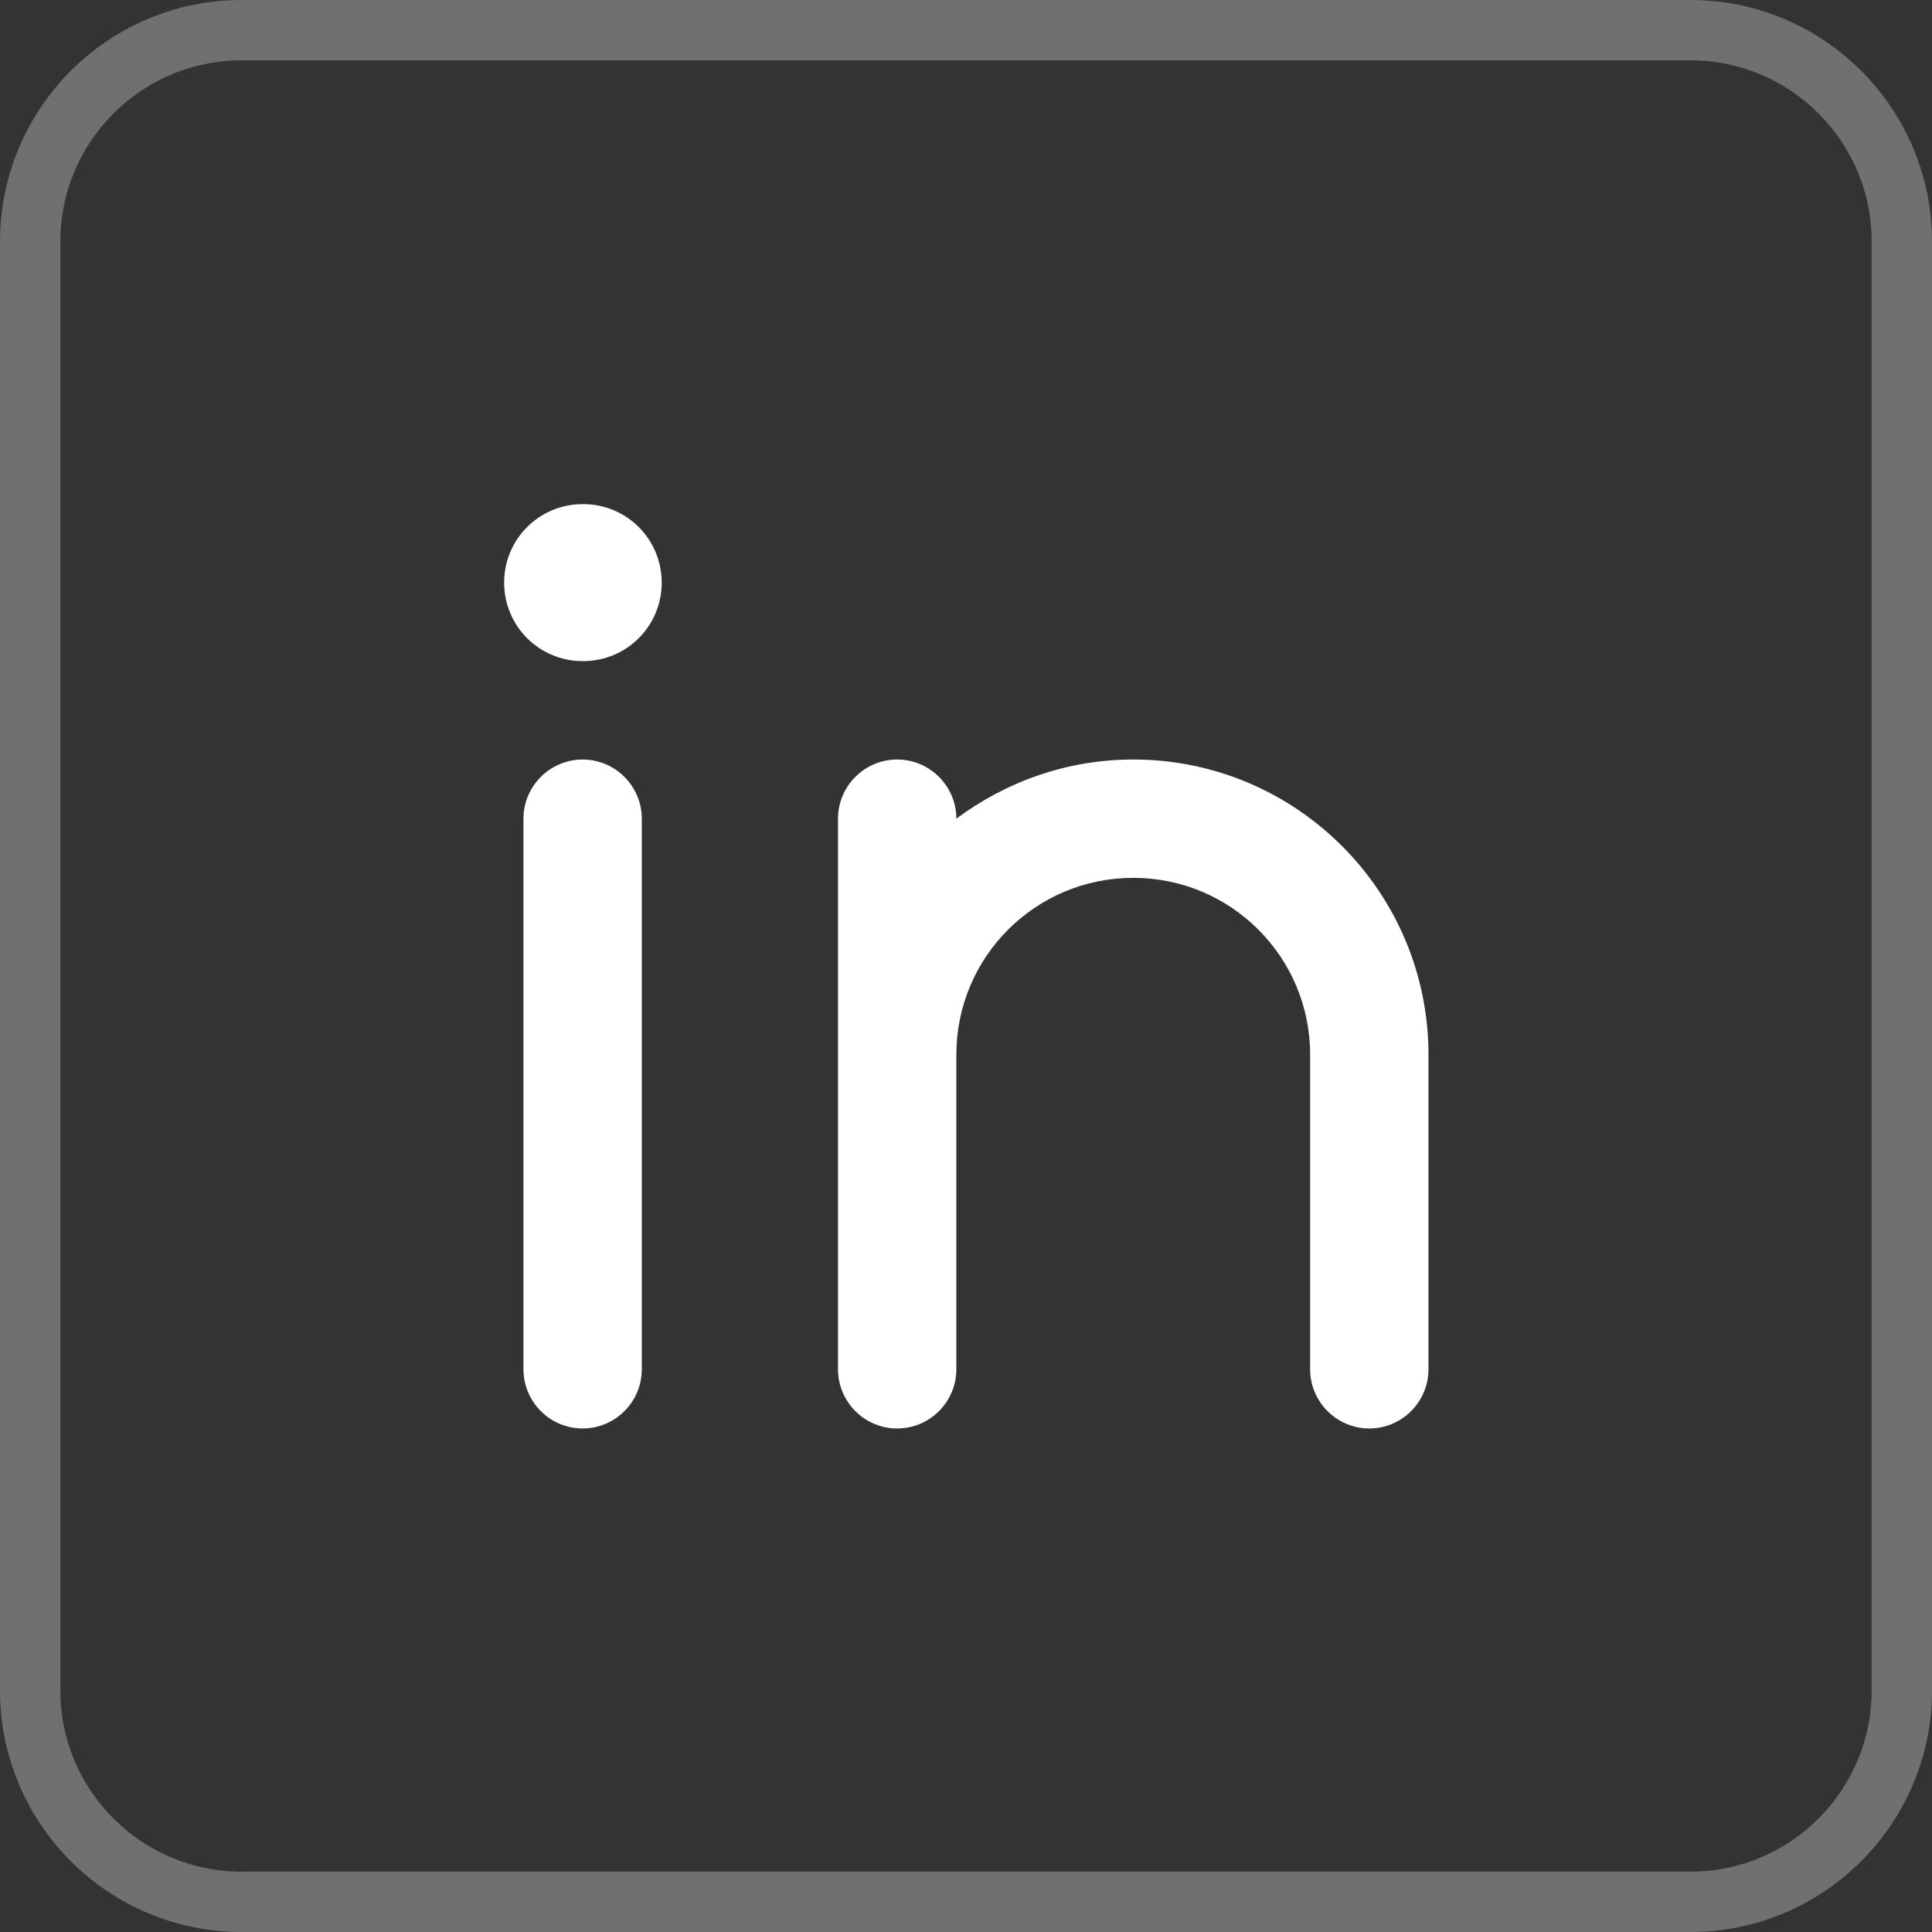
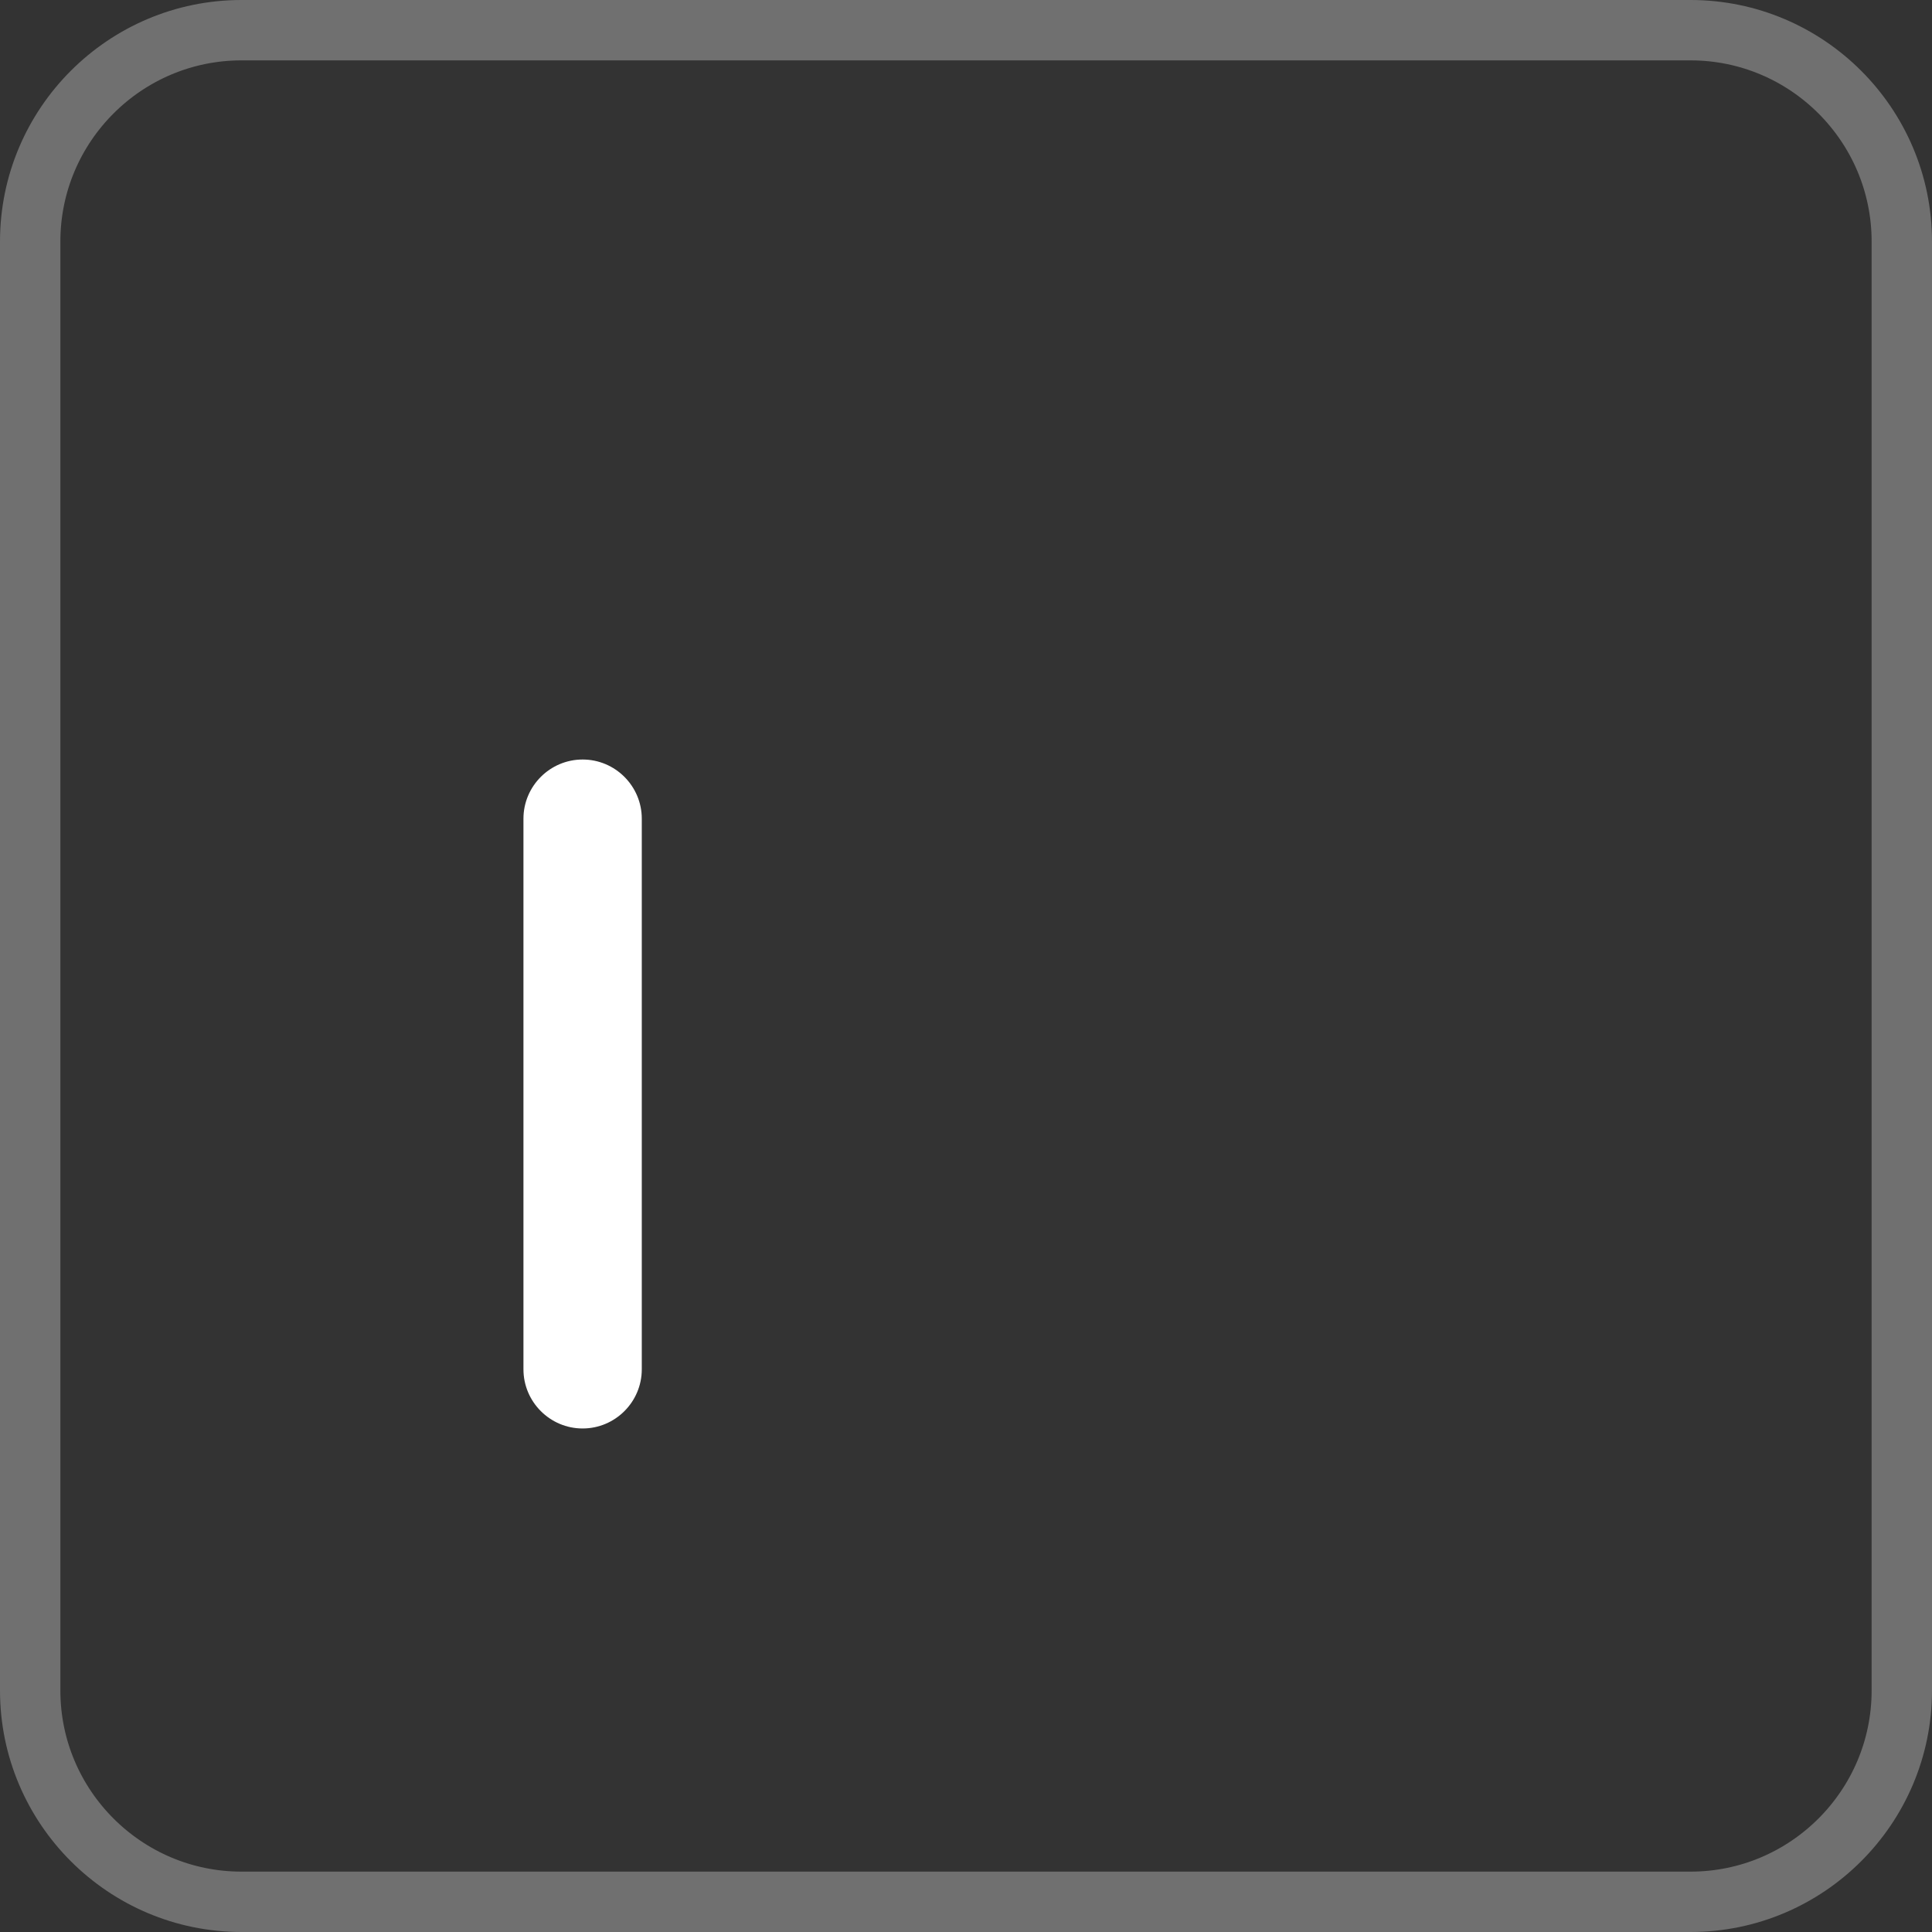
<svg xmlns="http://www.w3.org/2000/svg" id="Layer_1" data-name="Layer 1" viewBox="0 0 32 32">
  <rect x="0" y="0" width="32" height="32" fill="#333333" stroke="none" />
  <defs>
    <style>
      .cls-1 {
        fill: #fff;
      }

      .cls-2 {
        fill: none;
        stroke: rgba(255, 255, 255, .3);
      }
    </style>
  </defs>
  <path class="cls-2" d="M.5,4C.5,2.07,2.07.5,4,.5h24c1.93,0,3.5,1.57,3.5,3.5v24c0,1.93-1.57,3.5-3.5,3.5H4c-1.93,0-3.5-1.57-3.5-3.5V4Z" />
  <g>
    <path class="cls-1" d="M10.63,13.56c0-.54-.44-.98-.98-.98s-.98.44-.98.98v9.12c0,.54.44.98.98.98s.98-.44.98-.98v-9.12Z" />
-     <path class="cls-1" d="M14.86,12.58c.54,0,.98.44.98.98.82-.61,1.83-.98,2.93-.98,2.7,0,4.89,2.19,4.89,4.89v5.21c0,.54-.44.98-.98.98s-.98-.44-.98-.98v-5.21c0-1.62-1.31-2.93-2.93-2.93s-2.93,1.31-2.93,2.93v5.21c0,.54-.44.98-.98.98s-.98-.44-.98-.98v-9.12c0-.54.44-.98.98-.98Z" />
-     <path class="cls-1" d="M10.96,9.65c0,.72-.58,1.3-1.3,1.3h-.01c-.72,0-1.3-.58-1.3-1.3s.58-1.3,1.3-1.3h.01c.72,0,1.3.58,1.3,1.3Z" />
  </g>
</svg>